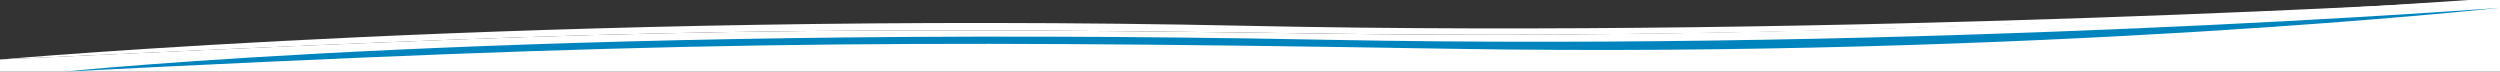
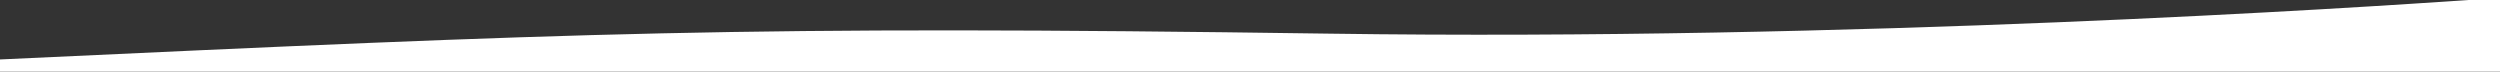
<svg xmlns="http://www.w3.org/2000/svg" id="Laag_2" data-name="Laag 2" viewBox="0 0 1843.2 52.8">
  <rect x="0" y="0" width="1843.2" height="52.8" fill="#333333" stroke="none" />
  <defs>
    <style>
      .cls-1 {
        mask: url(#mask);
      }

      .cls-2 {
        fill: url(#Naamloos_verloop_386);
      }

      .cls-2, .cls-3, .cls-4 {
        stroke-width: 0px;
      }

      .cls-3 {
        fill: #fff;
      }

      .cls-4 {
        fill: #0084bd;
      }
    </style>
    <radialGradient id="Naamloos_verloop_386" data-name="Naamloos verloop 386" cx="953.08" cy="37.53" fx="953.08" fy="37.53" r="674.92" gradientTransform="translate(0 -44.77) scale(1 1.9)" gradientUnits="userSpaceOnUse">
      <stop offset="0" stop-color="#fff" />
      <stop offset="1" stop-color="#777" />
    </radialGradient>
    <mask id="mask" x="-.8" y="-5.77" width="1907.77" height="64.25" maskUnits="userSpaceOnUse">
-       <rect class="cls-2" x="-.8" y="-5.77" width="1907.77" height="64.25" />
-     </mask>
+       </mask>
  </defs>
  <g id="Laag_1-2" data-name="Laag 1">
    <g>
      <path class="cls-3" d="m1819.96,0c-76.73,5.26-452.78,30.34-839.63,24.81C546.97,18.62,426.1,24.08,0,43.83v8.97h1843.2V0h-23.24Z" />
      <g class="cls-1">
        <g>
          <path class="cls-3" d="m0,43.88S404.33,8.06,919.34,19.03C1363.84,28.5,1834.16,0,1834.16,0,1834.16,0,1414.02,31,980.33,24.81,546.63,18.62,426.92,24.08,0,43.88Z" />
-           <path class="cls-4" d="m47.44,52.8S385.66,17.78,978.07,29.32c444.99,8.67,865.13-23.57,865.13-23.57,0,0-341.51,37.3-774.77,30.18-426.92-7.02-587.29-5.03-1020.99,16.87Z" />
        </g>
      </g>
    </g>
  </g>
</svg>